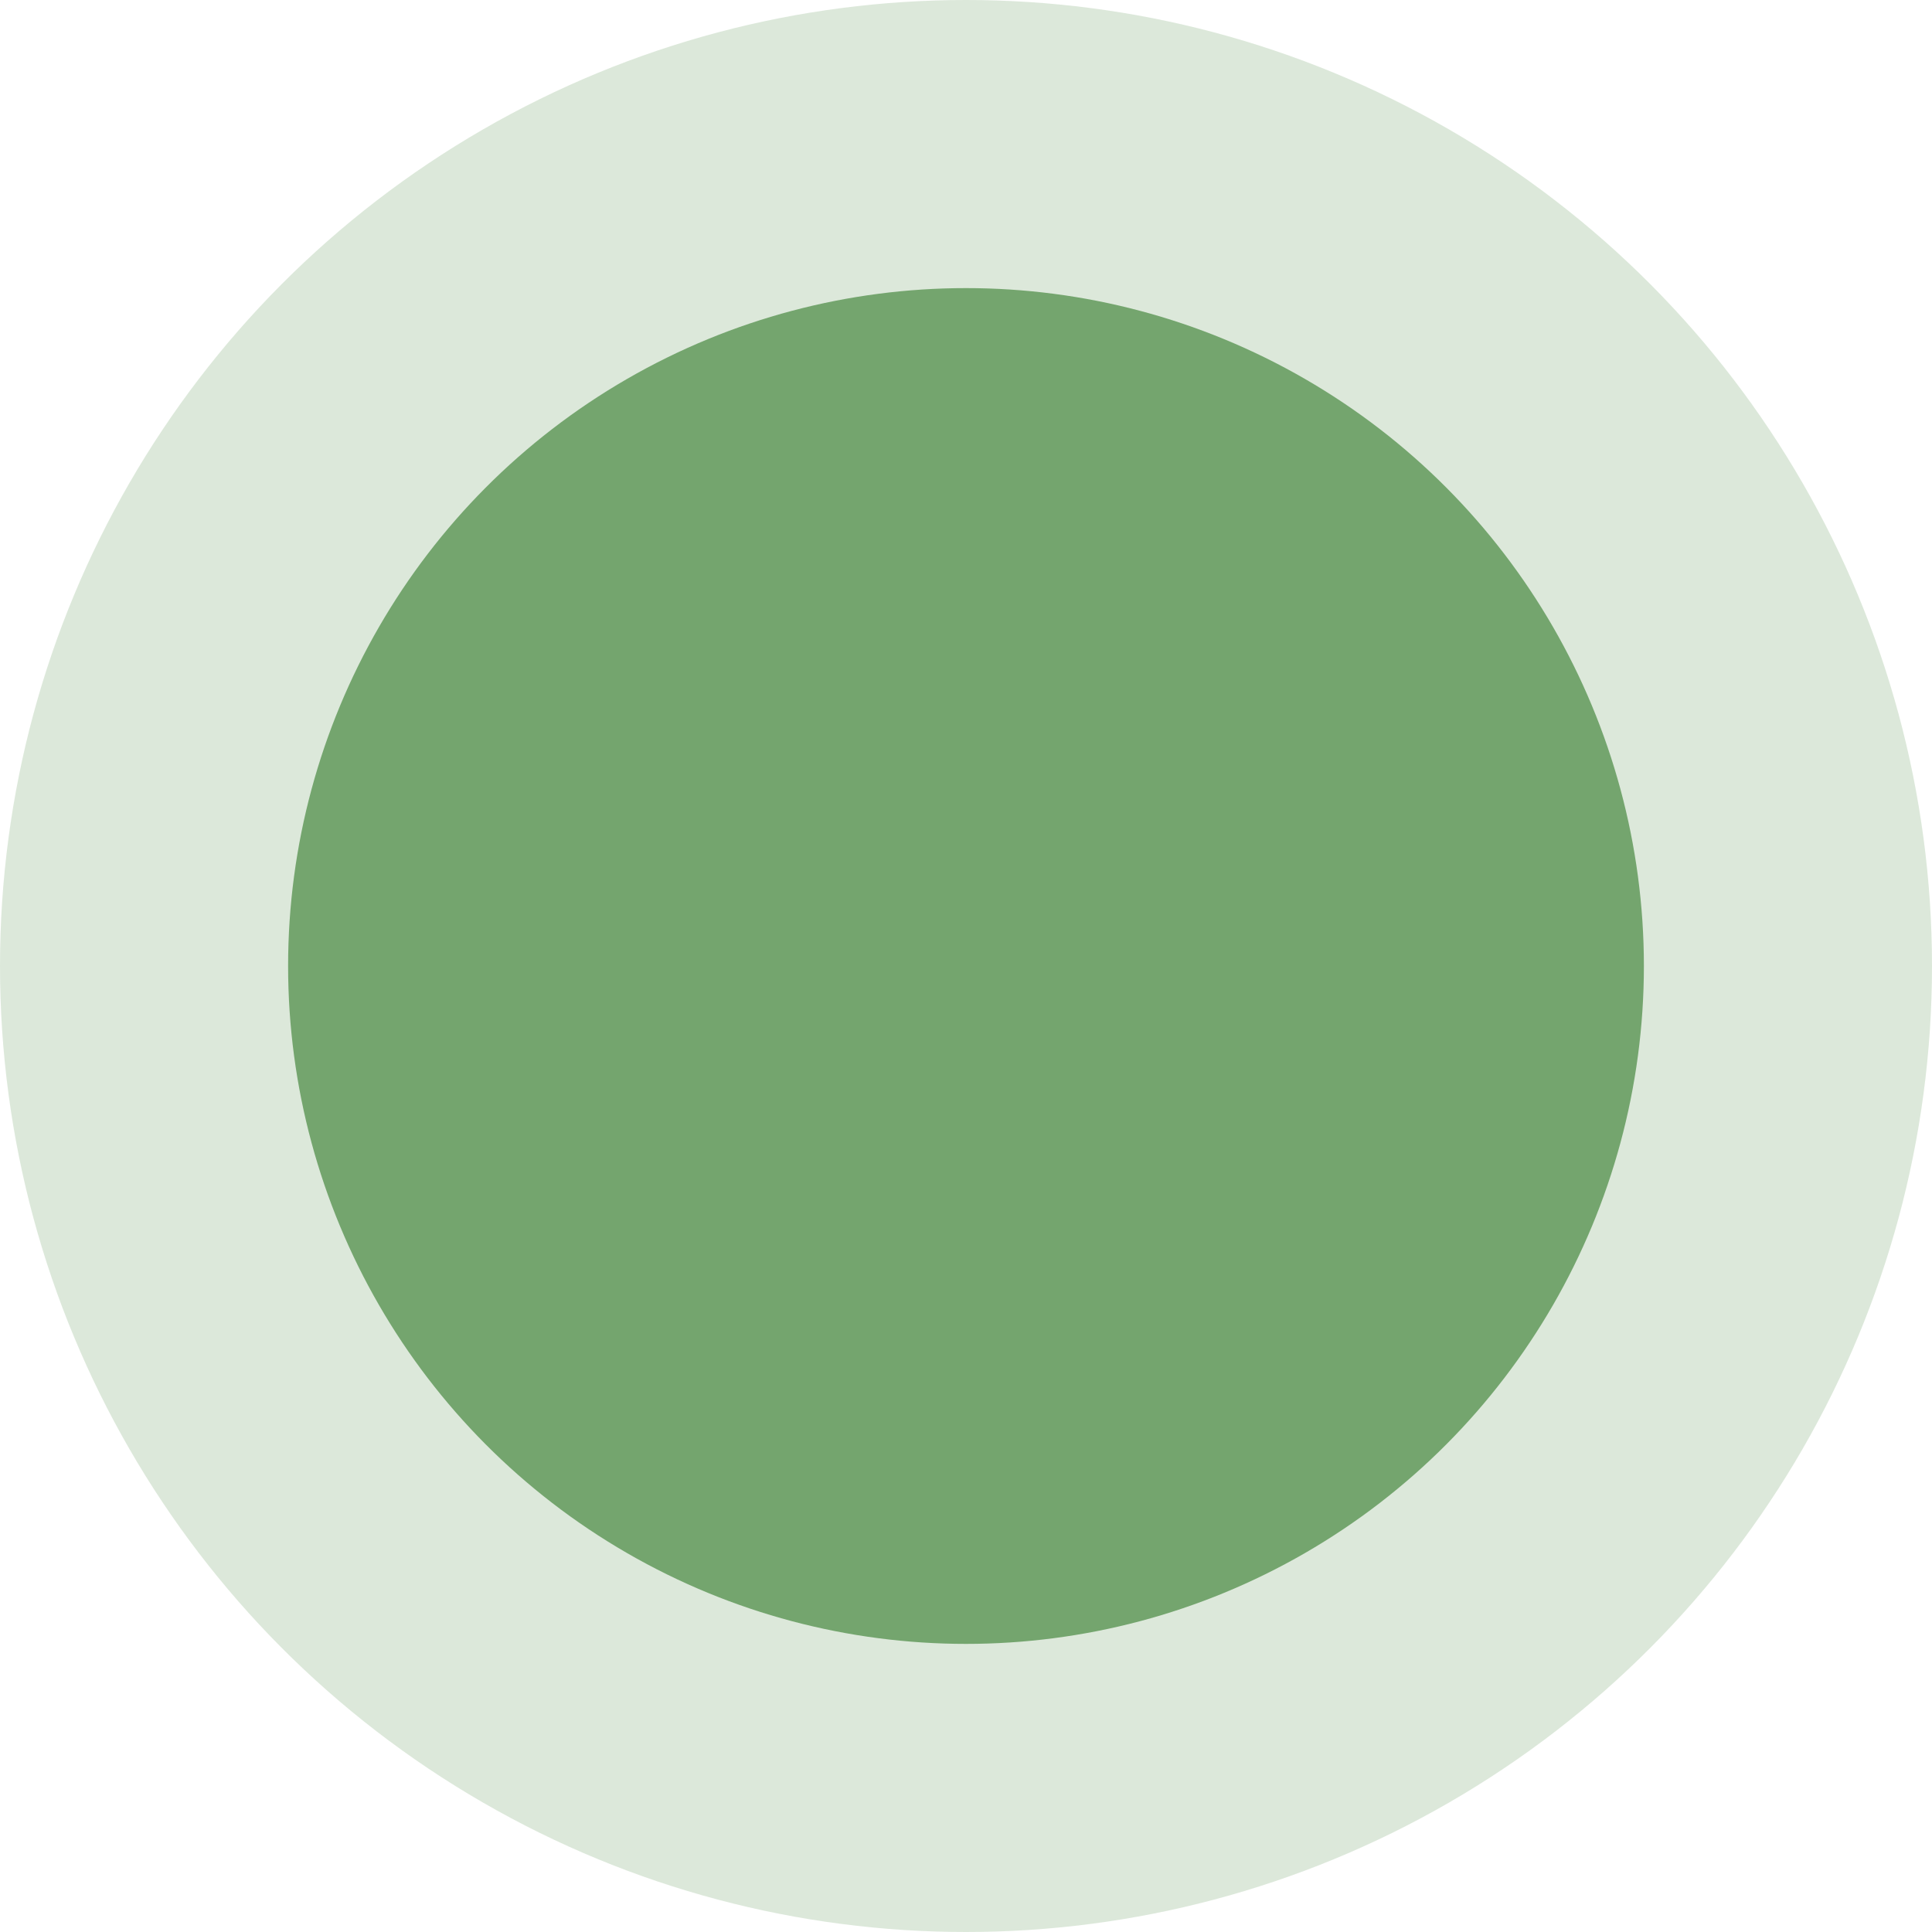
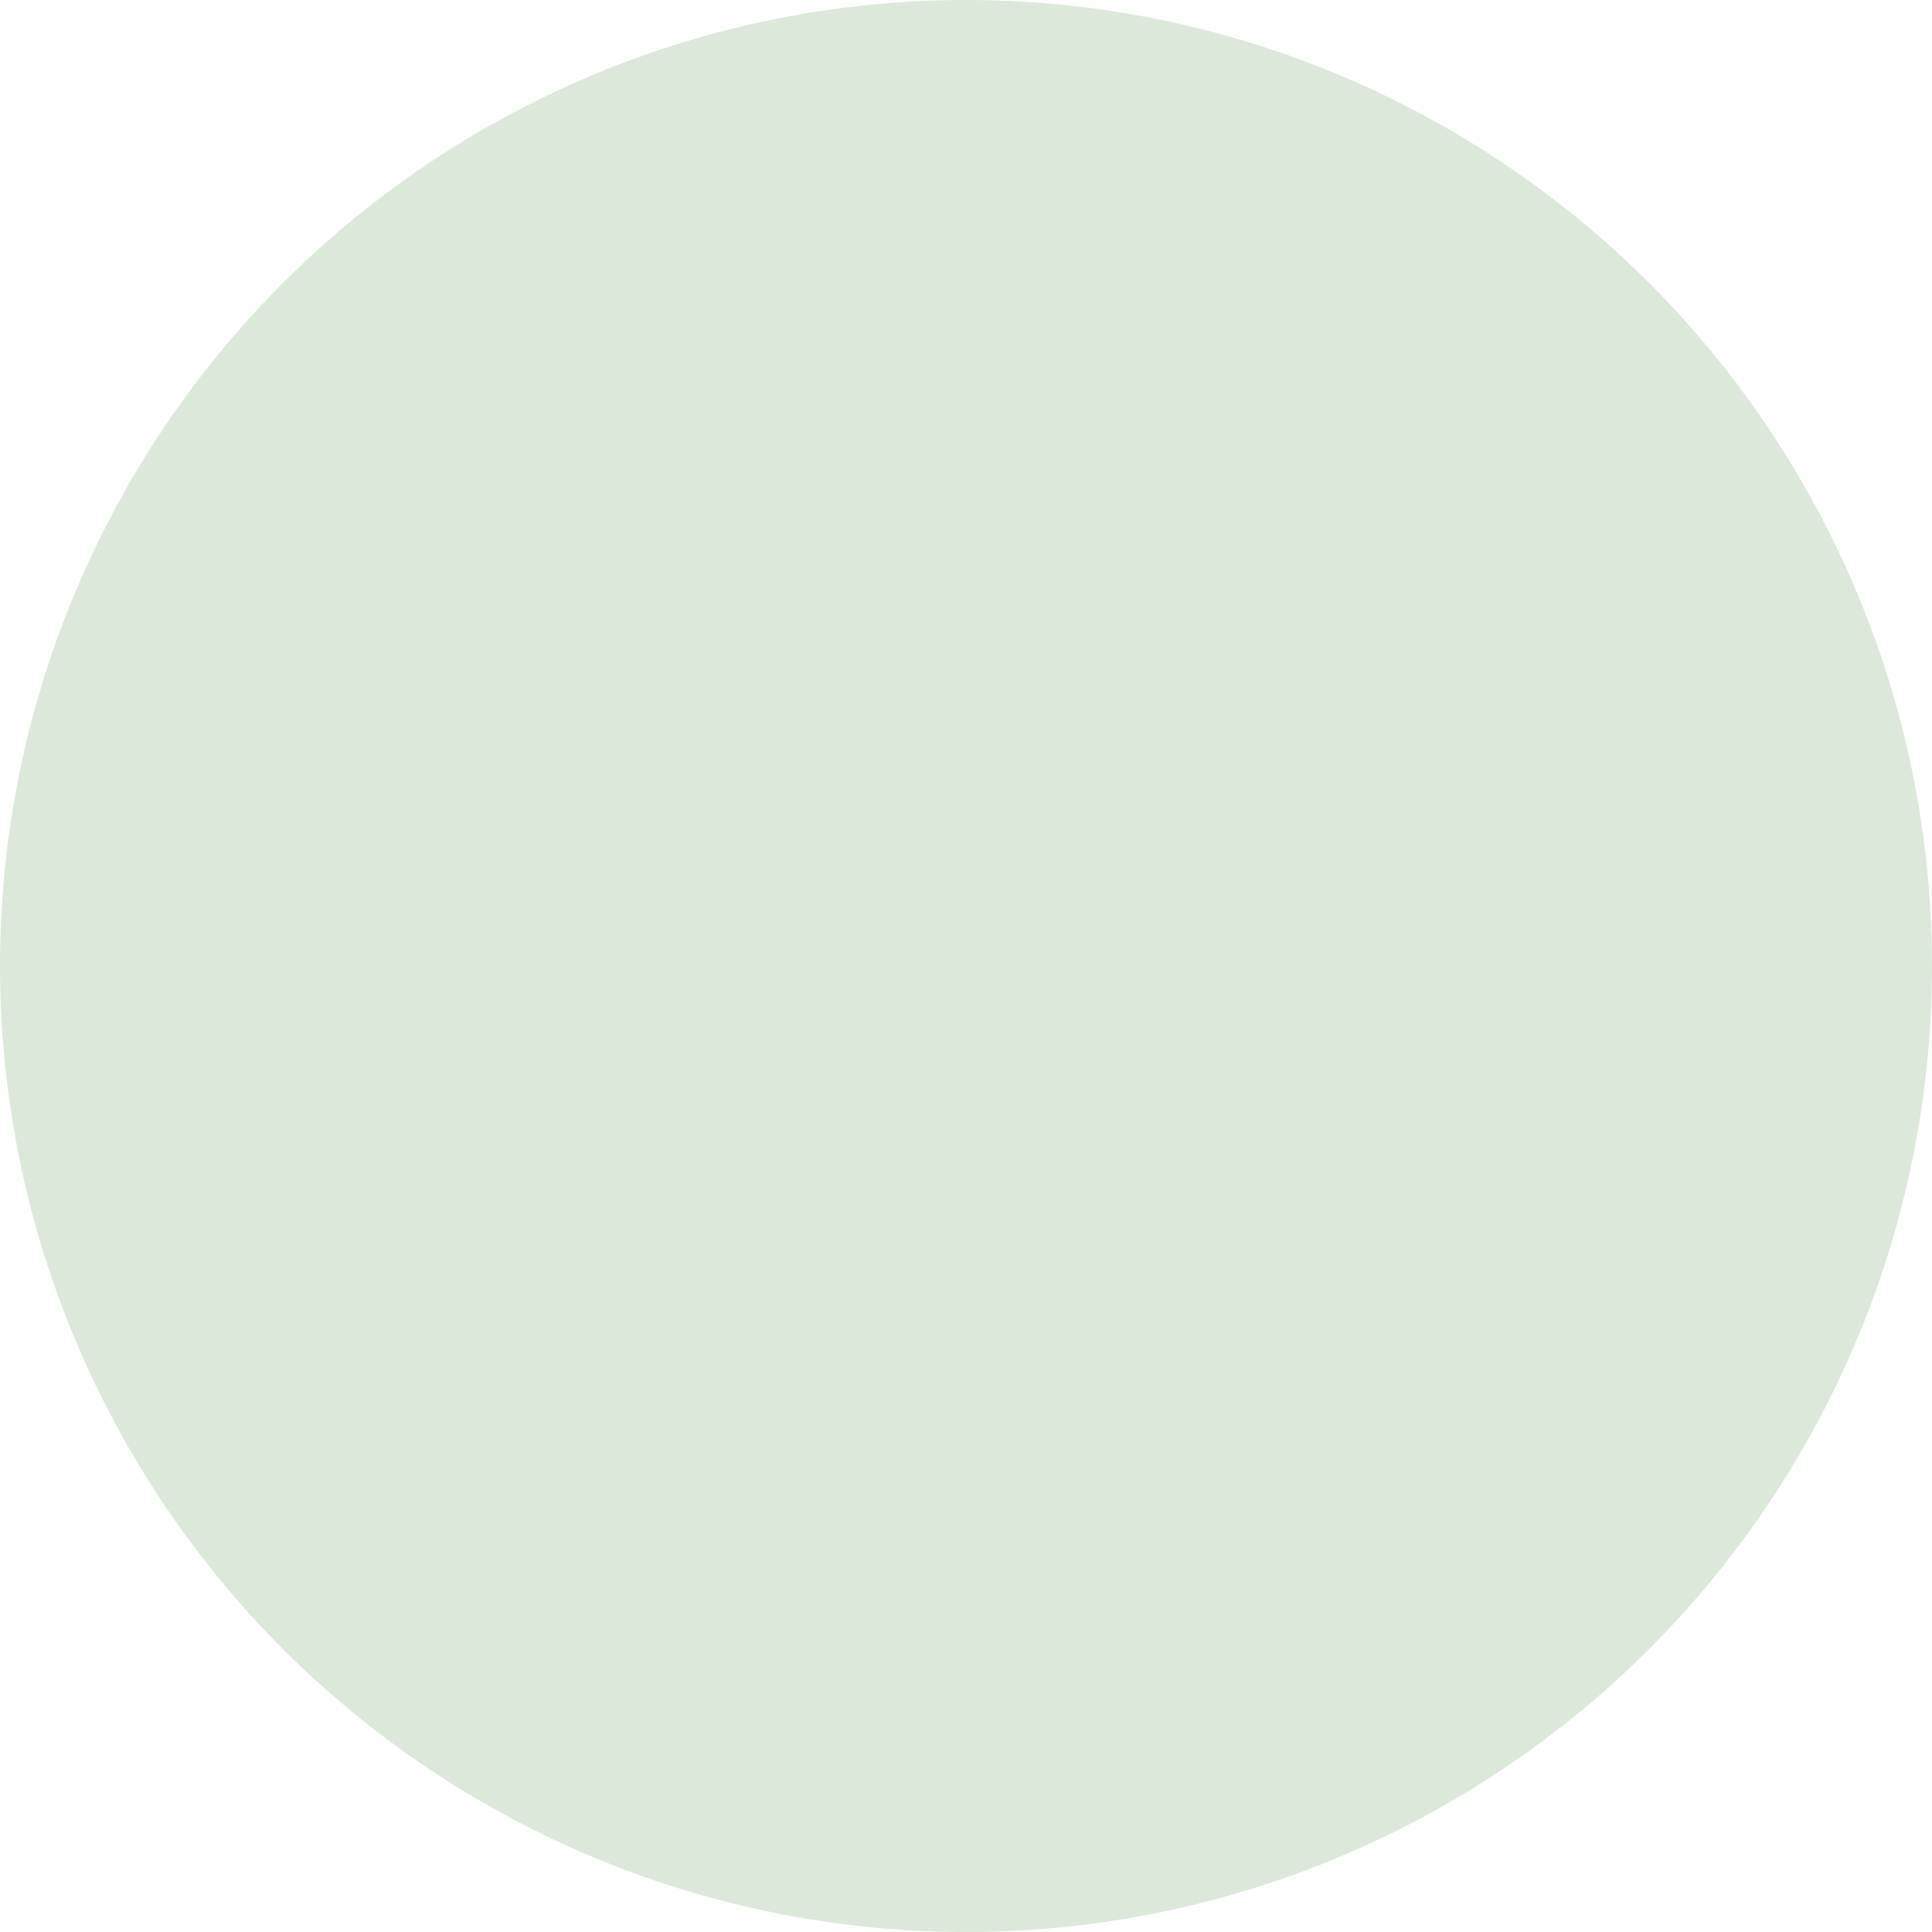
<svg xmlns="http://www.w3.org/2000/svg" version="1.1" width="114" height="114">
  <svg width="114" height="114" viewBox="0 0 114 114" fill="none">
    <circle cx="57" cy="57" r="57" fill="#74A56E" fill-opacity="0.25" />
-     <circle cx="57" cy="57" r="40" fill="#74A56E" />
  </svg>
  <style>@media (prefers-color-scheme: light) { :root { filter: none; } }
</style>
</svg>